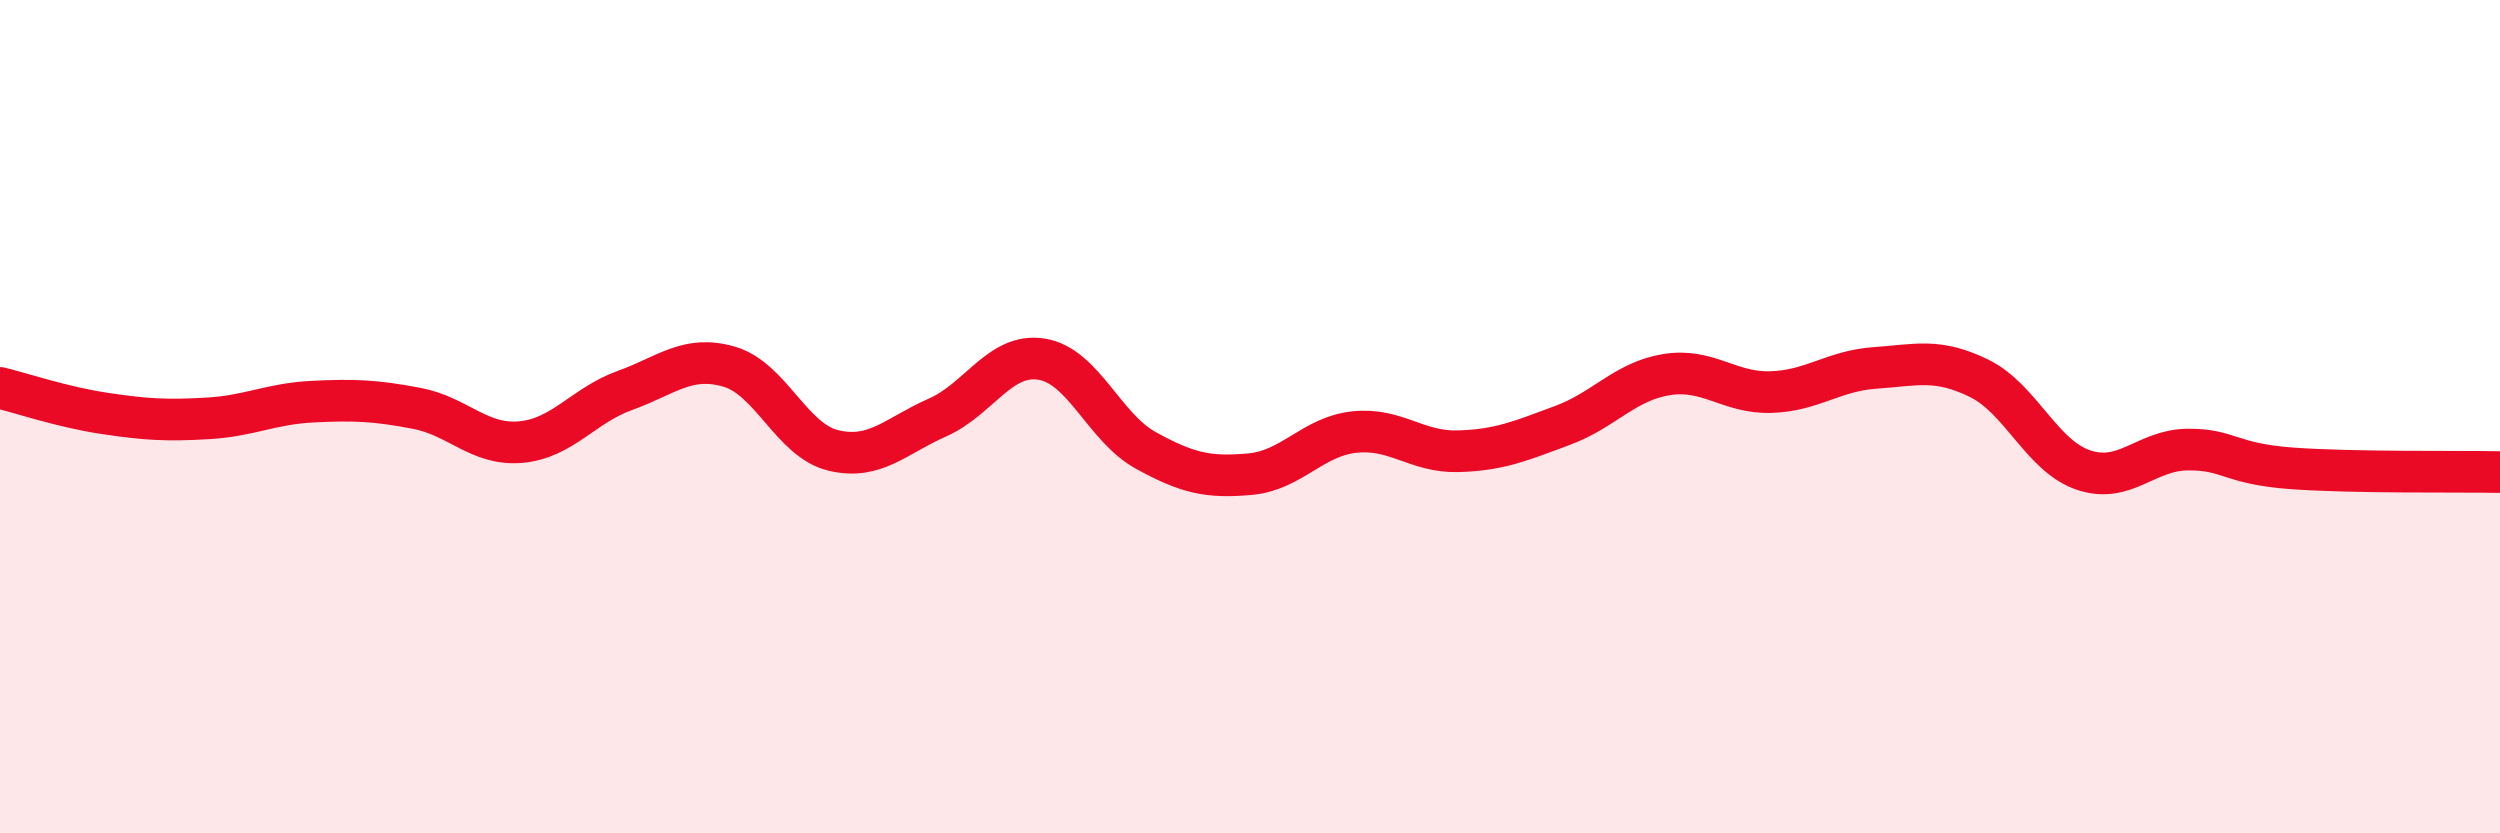
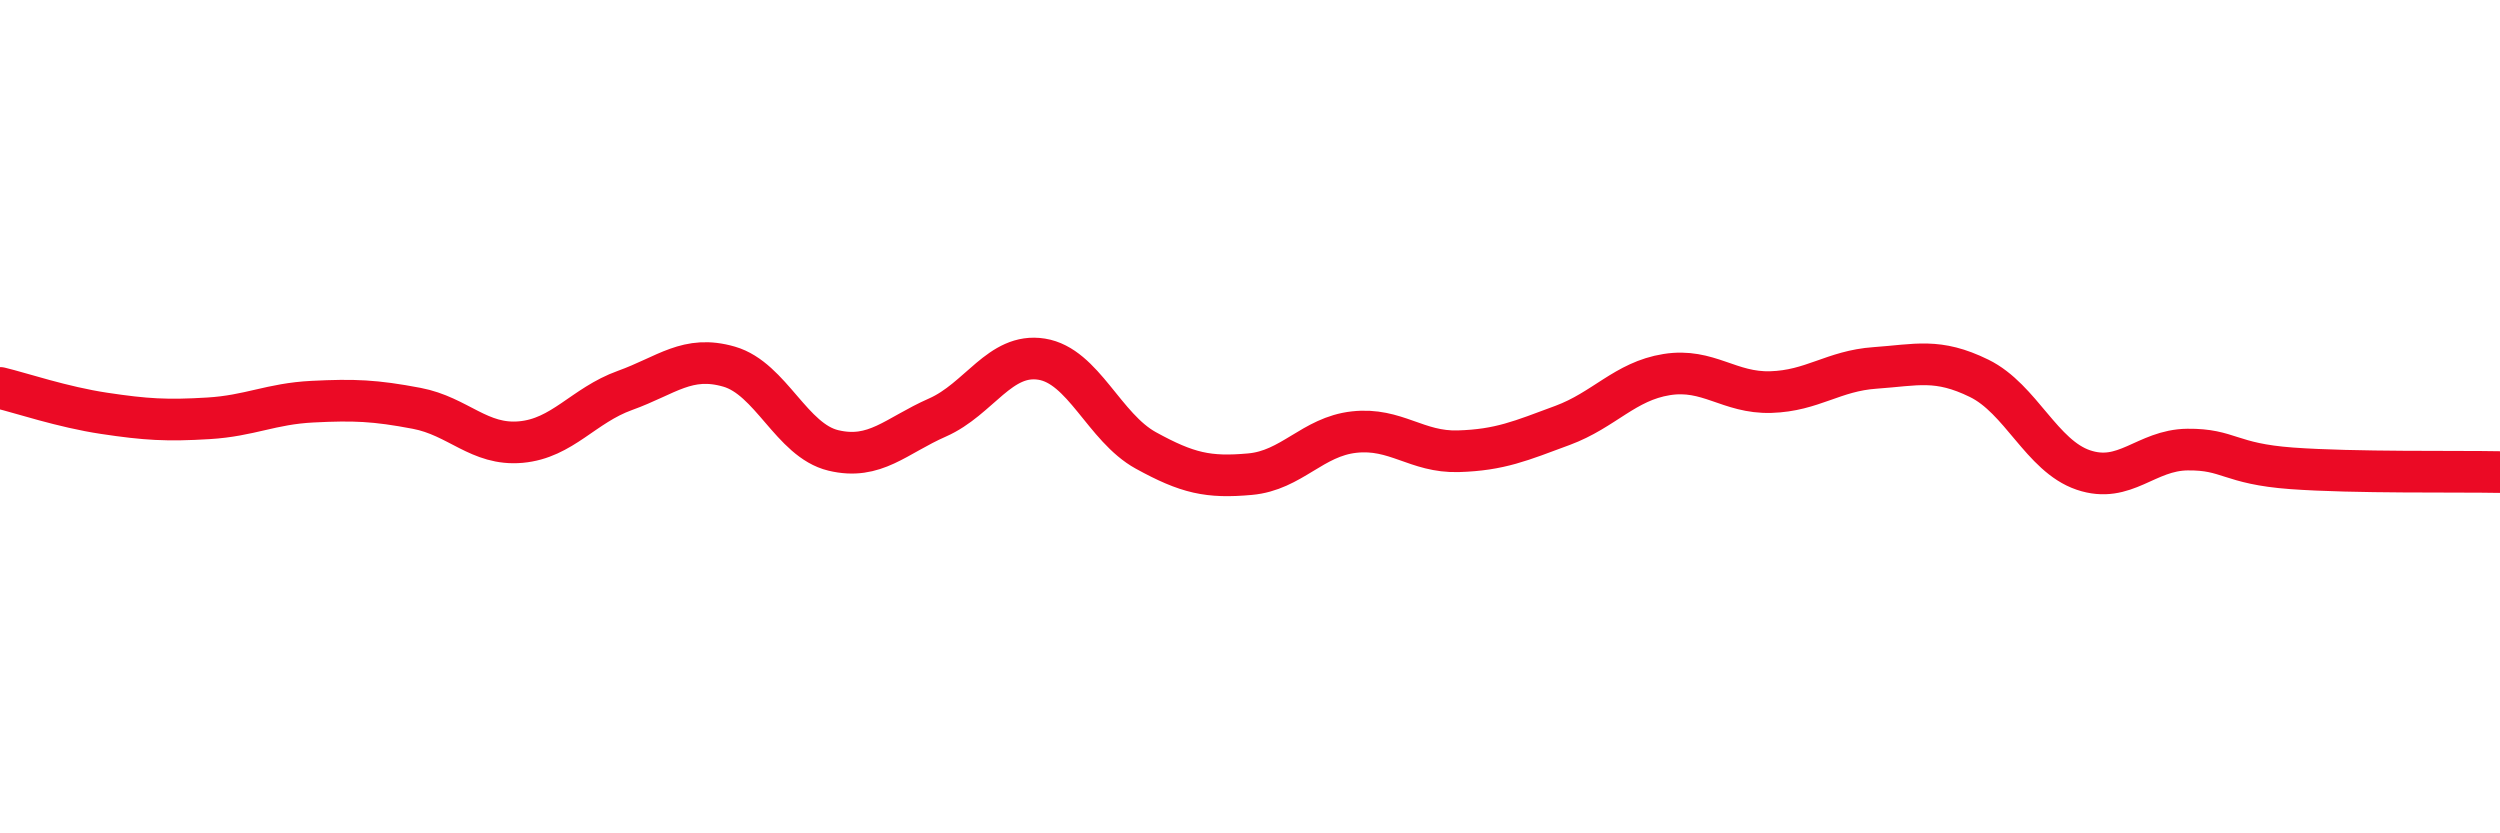
<svg xmlns="http://www.w3.org/2000/svg" width="60" height="20" viewBox="0 0 60 20">
-   <path d="M 0,9.31 C 0.5,9.43 1.5,9.77 2.5,9.92 C 3.5,10.07 4,10.1 5,10.04 C 6,9.98 6.5,9.69 7.5,9.64 C 8.5,9.59 9,9.61 10,9.8 C 11,9.99 11.5,10.7 12.5,10.61 C 13.5,10.52 14,9.73 15,9.37 C 16,9.01 16.5,8.51 17.5,8.8 C 18.5,9.09 19,10.57 20,10.81 C 21,11.05 21.5,10.46 22.5,10.02 C 23.5,9.58 24,8.46 25,8.62 C 26,8.78 26.5,10.26 27.5,10.81 C 28.5,11.36 29,11.47 30,11.38 C 31,11.29 31.5,10.48 32.5,10.37 C 33.5,10.26 34,10.86 35,10.83 C 36,10.8 36.5,10.58 37.5,10.21 C 38.5,9.84 39,9.15 40,8.99 C 41,8.83 41.5,9.44 42.5,9.41 C 43.5,9.38 44,8.9 45,8.83 C 46,8.76 46.5,8.59 47.5,9.08 C 48.5,9.57 49,10.94 50,11.28 C 51,11.62 51.5,10.8 52.5,10.79 C 53.5,10.78 53.5,11.13 55,11.24 C 56.5,11.35 59,11.31 60,11.33L60 20L0 20Z" fill="#EB0A25" opacity="0.1" stroke-linecap="round" stroke-linejoin="round" />
  <path d="M 0,9.31 C 0.5,9.43 1.5,9.77 2.5,9.92 C 3.5,10.07 4,10.1 5,10.04 C 6,9.98 6.5,9.69 7.5,9.64 C 8.5,9.59 9,9.61 10,9.8 C 11,9.99 11.5,10.7 12.5,10.61 C 13.5,10.52 14,9.73 15,9.37 C 16,9.01 16.5,8.51 17.5,8.8 C 18.5,9.09 19,10.57 20,10.81 C 21,11.05 21.5,10.46 22.5,10.02 C 23.5,9.58 24,8.46 25,8.62 C 26,8.78 26.5,10.26 27.5,10.81 C 28.5,11.36 29,11.47 30,11.38 C 31,11.29 31.5,10.48 32.5,10.37 C 33.5,10.26 34,10.86 35,10.83 C 36,10.8 36.5,10.58 37.5,10.21 C 38.5,9.84 39,9.15 40,8.99 C 41,8.83 41.5,9.44 42.5,9.41 C 43.5,9.38 44,8.9 45,8.83 C 46,8.76 46.5,8.59 47.5,9.08 C 48.5,9.57 49,10.94 50,11.28 C 51,11.62 51.5,10.8 52.5,10.79 C 53.5,10.78 53.5,11.13 55,11.24 C 56.5,11.35 59,11.31 60,11.33" stroke="#EB0A25" stroke-width="1" fill="none" stroke-linecap="round" stroke-linejoin="round" />
</svg>